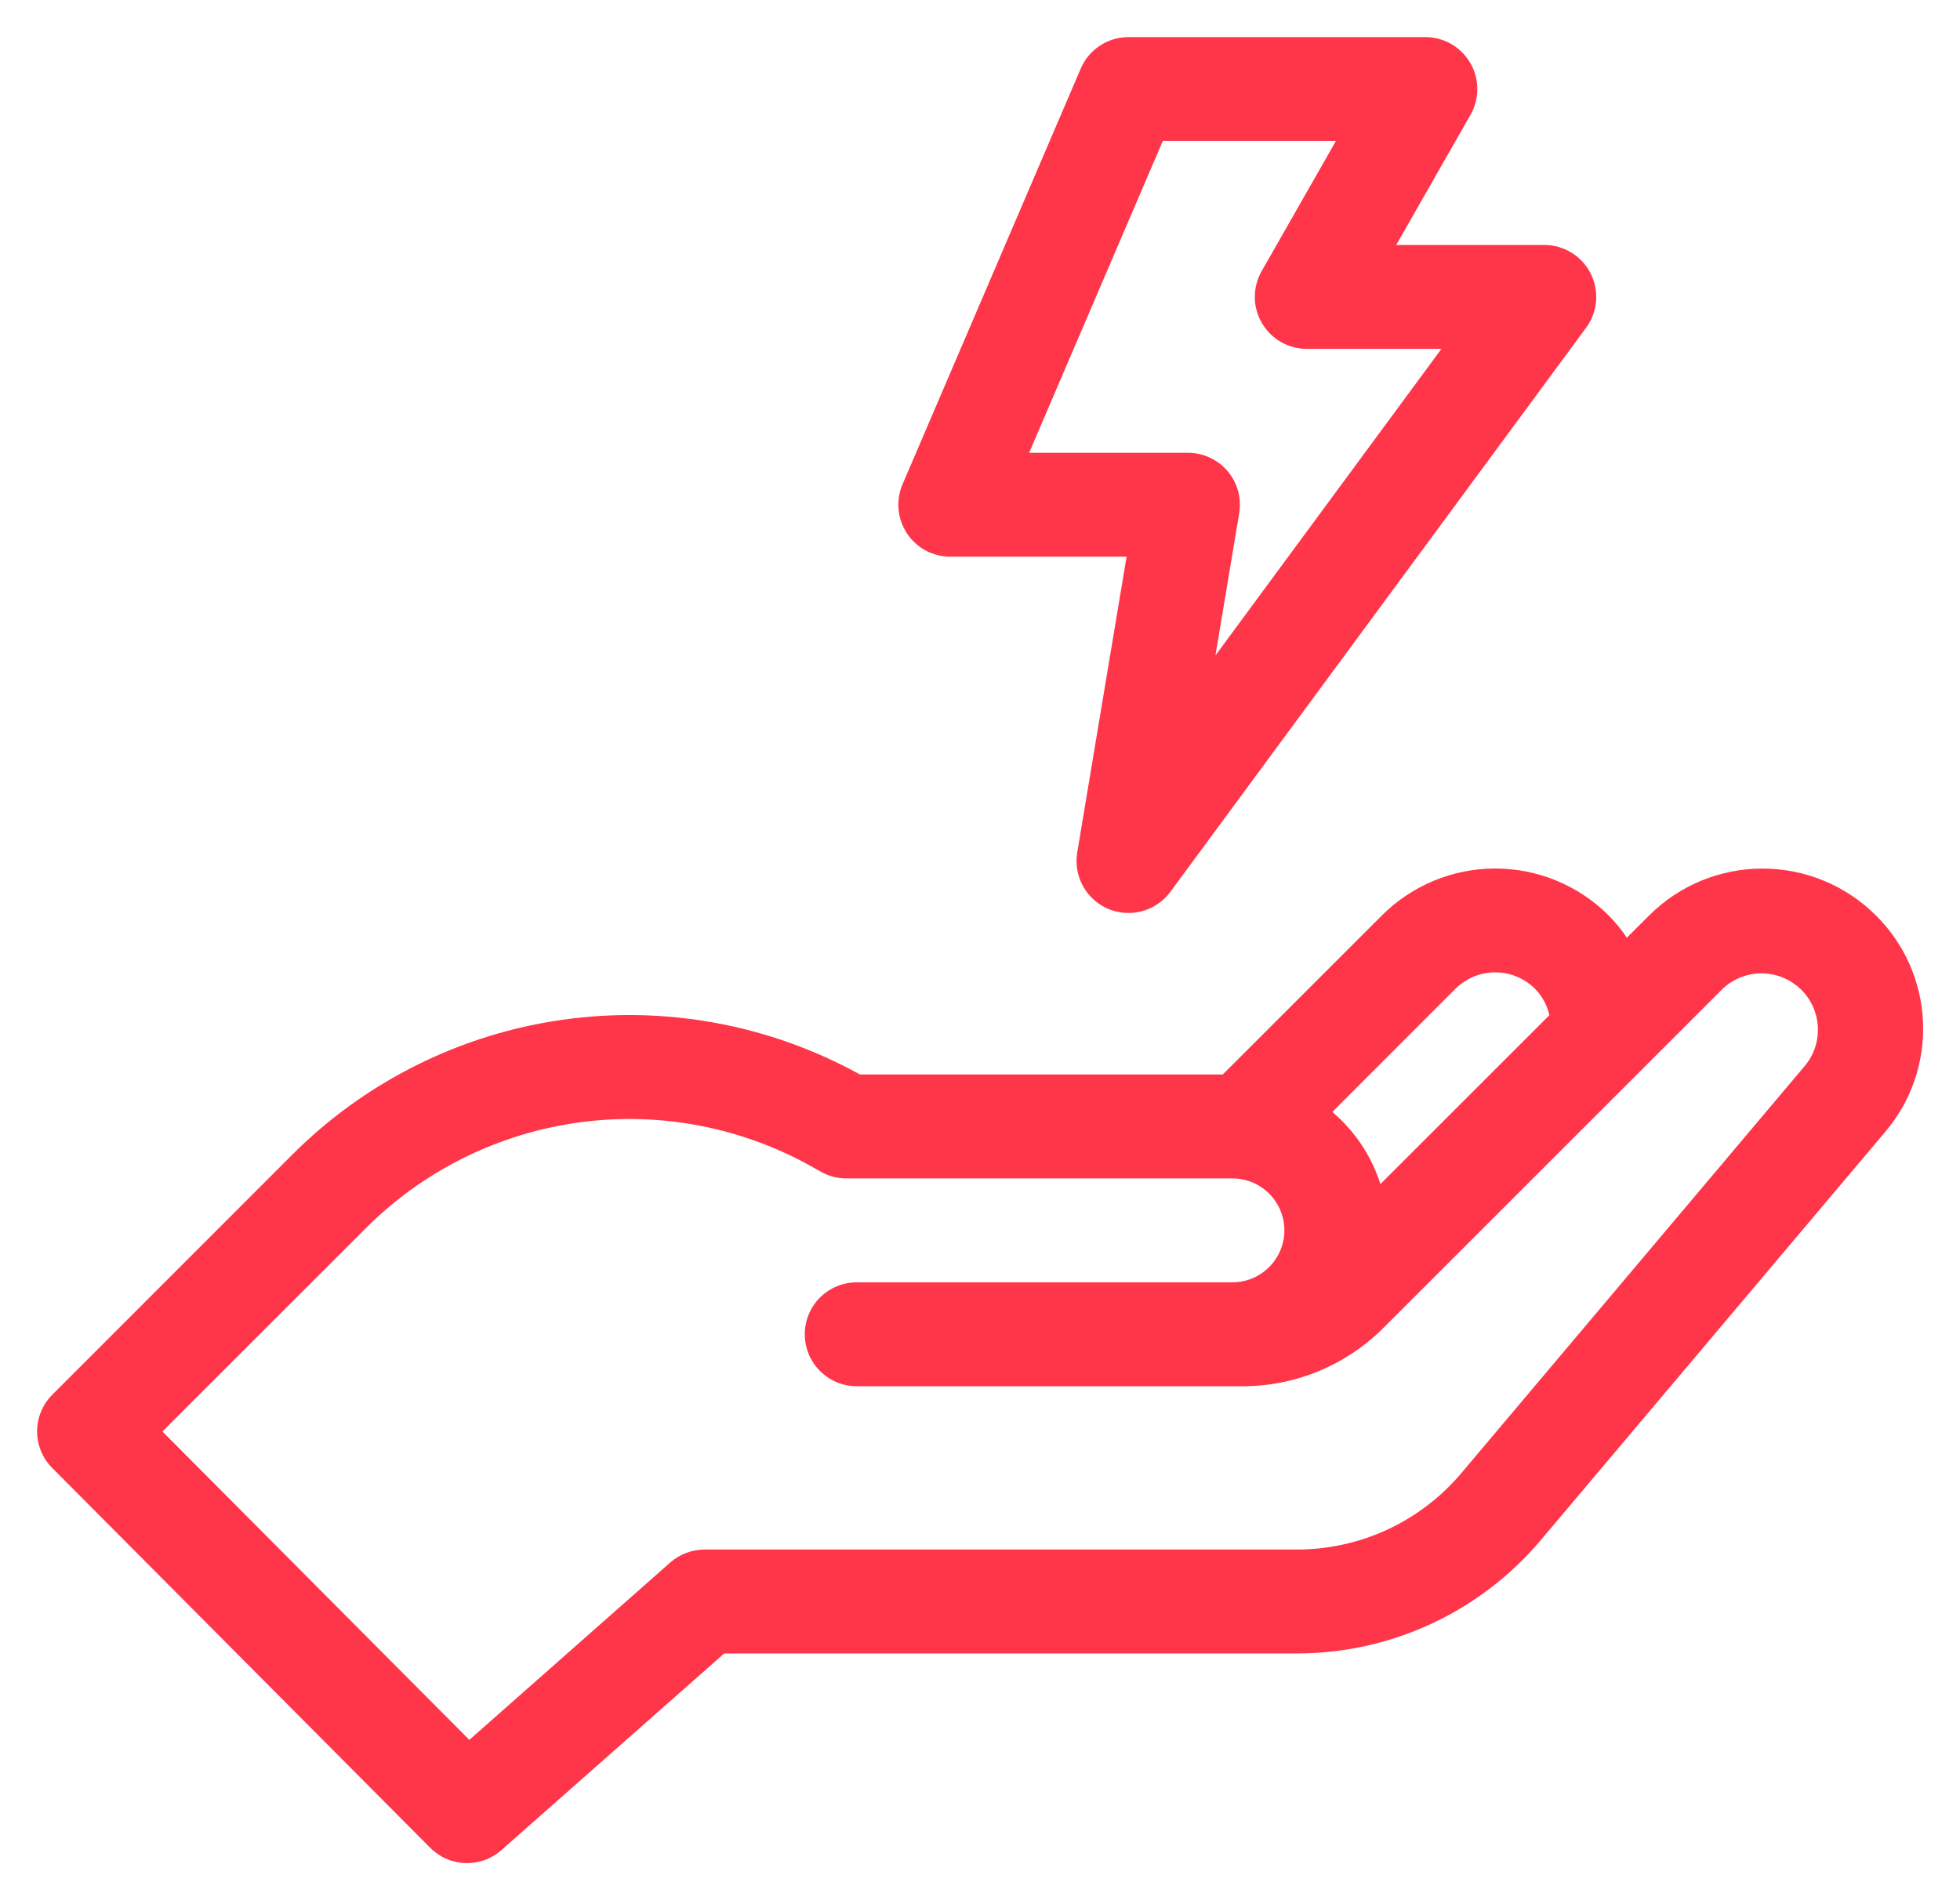
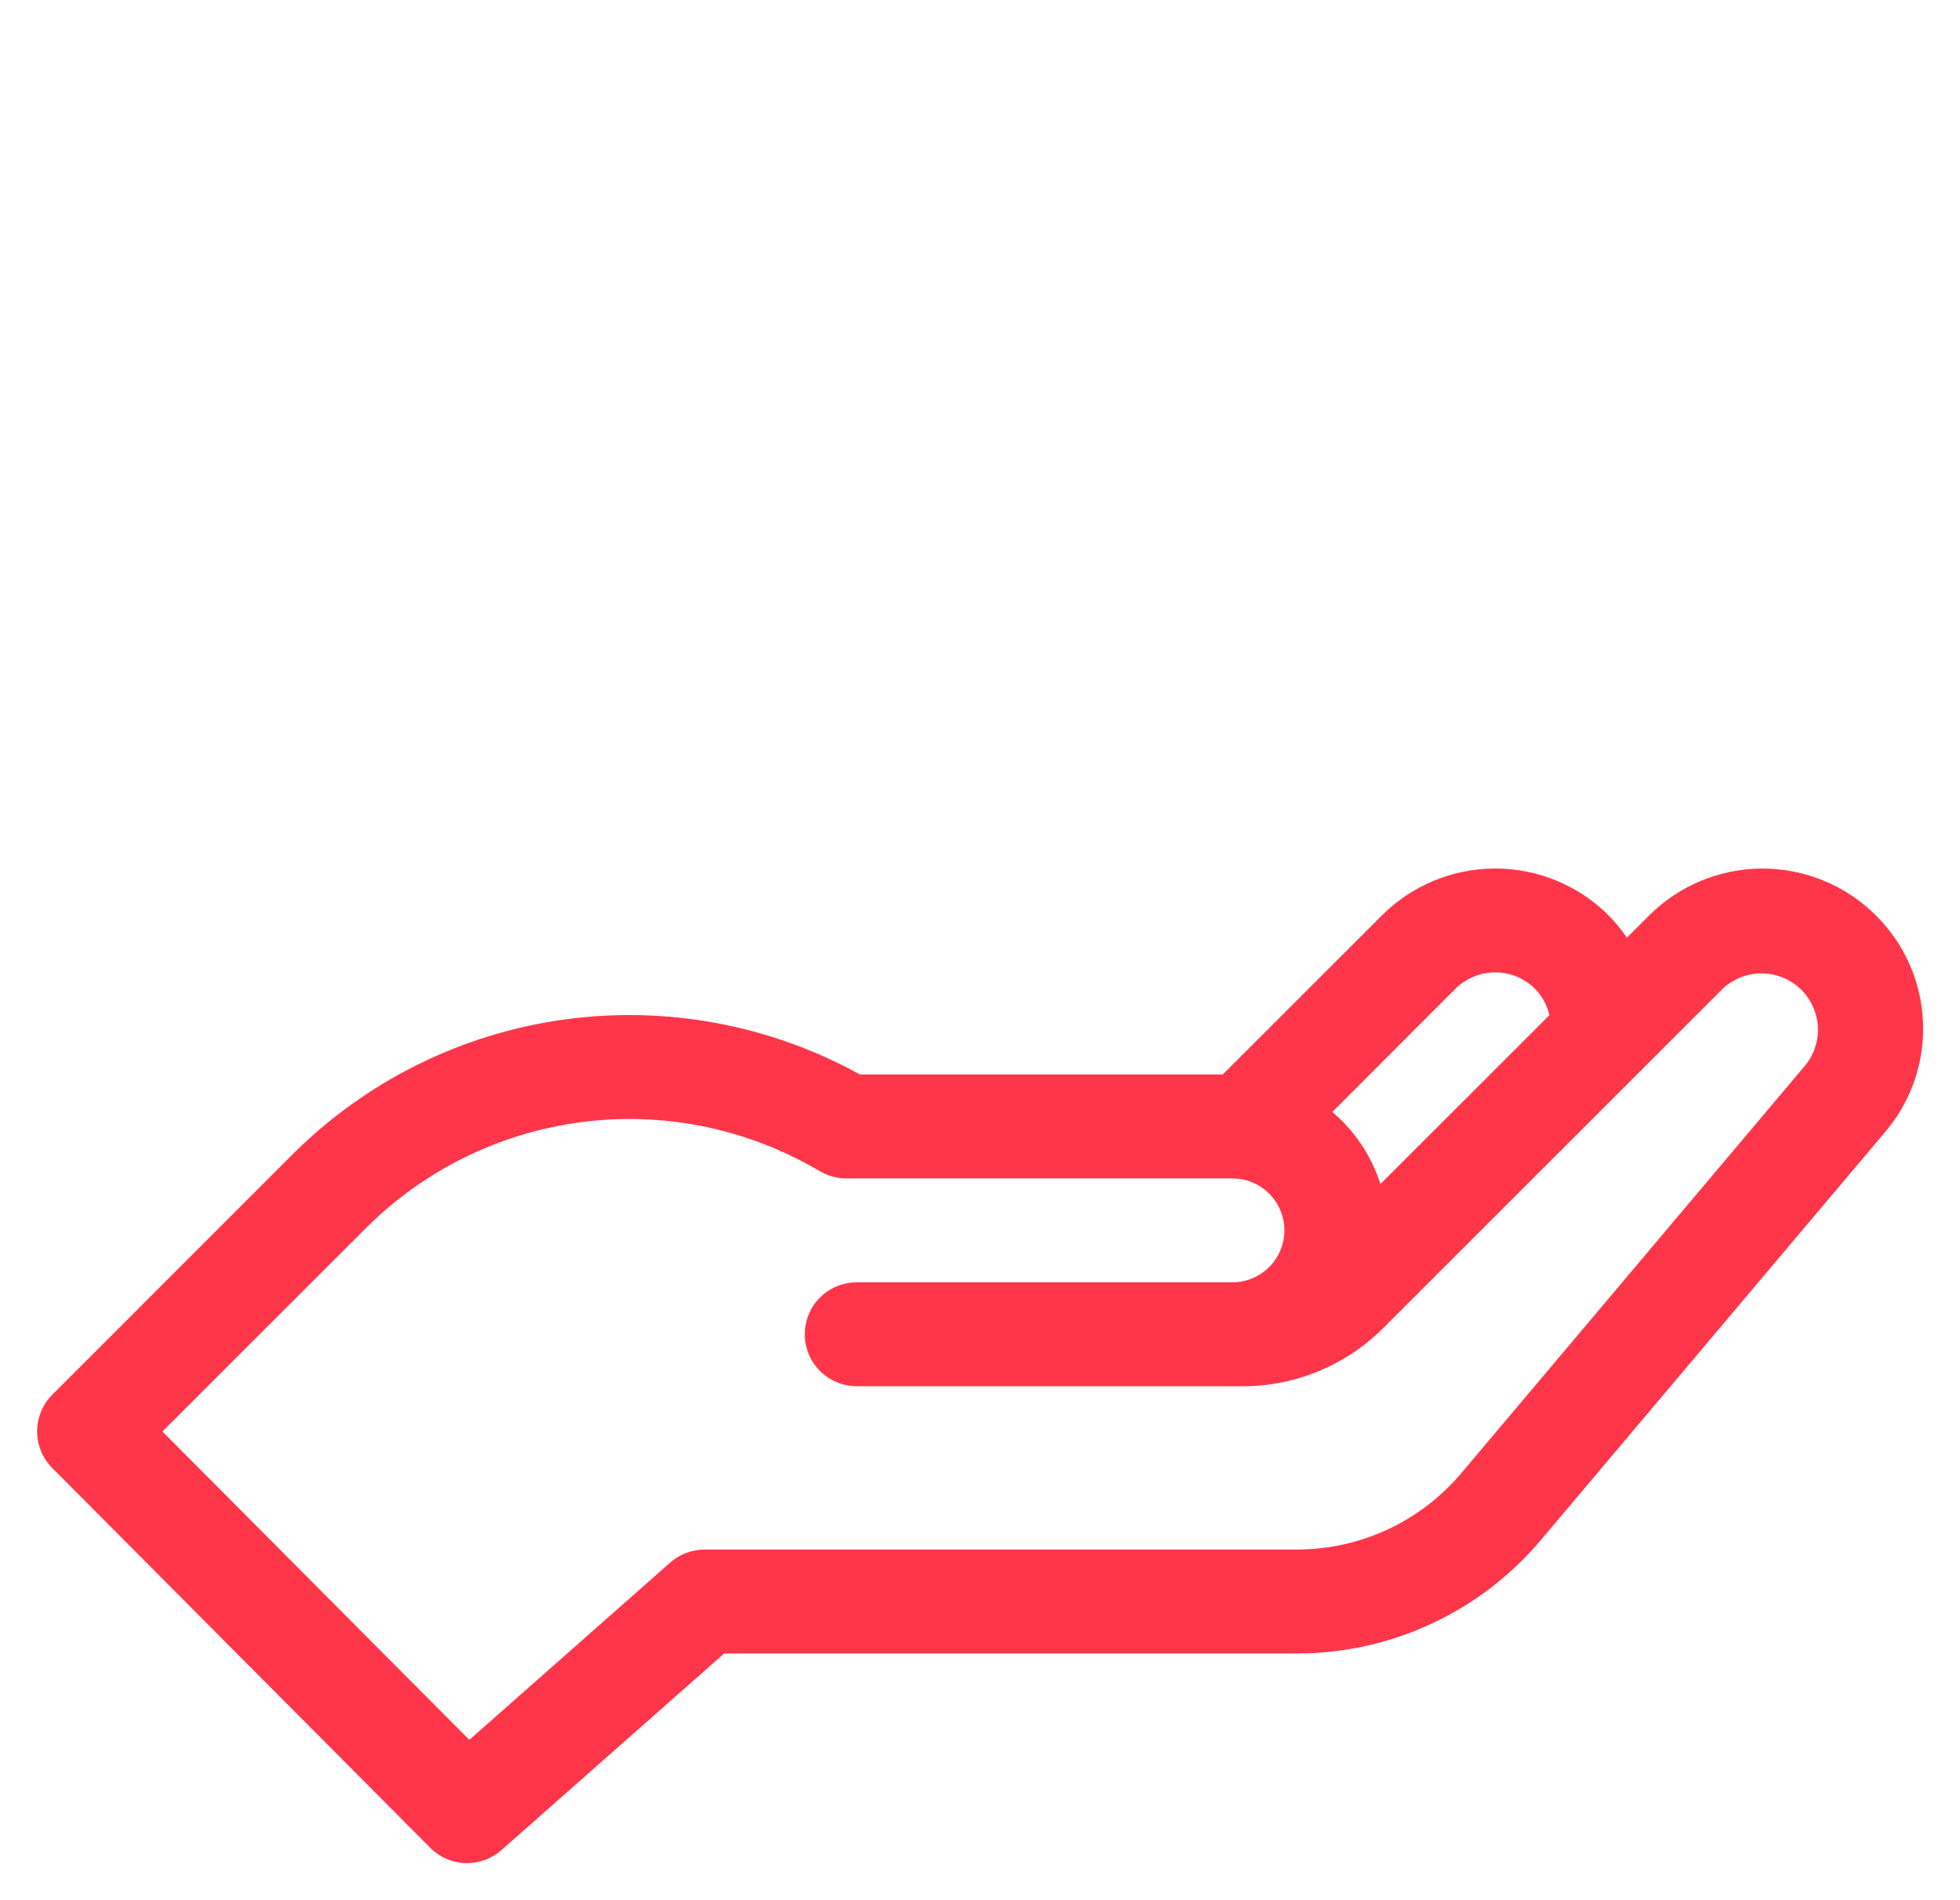
<svg xmlns="http://www.w3.org/2000/svg" width="33" height="32" viewBox="0 0 33 32" fill="none">
  <g clip-path="url(#clip0_624_12541)">
-     <path d="M16 9.375H18.968L18.137 14.356C18.105 14.55 18.139 14.749 18.233 14.921C18.328 15.094 18.478 15.229 18.659 15.306C18.84 15.382 19.042 15.396 19.232 15.344C19.421 15.292 19.588 15.177 19.705 15.019L26.705 5.519C26.801 5.389 26.859 5.234 26.872 5.073C26.886 4.912 26.854 4.75 26.781 4.605C26.708 4.461 26.596 4.339 26.459 4.255C26.321 4.17 26.162 4.125 26 4.125H23.508L24.758 1.934C24.834 1.801 24.874 1.651 24.873 1.497C24.873 1.344 24.832 1.194 24.756 1.062C24.679 0.929 24.569 0.819 24.436 0.742C24.304 0.666 24.153 0.625 24 0.625H19C18.829 0.625 18.661 0.675 18.518 0.77C18.375 0.864 18.263 0.998 18.196 1.155L15.196 8.155C15.139 8.289 15.116 8.434 15.129 8.578C15.141 8.722 15.19 8.861 15.27 8.982C15.349 9.103 15.458 9.202 15.585 9.271C15.713 9.339 15.855 9.375 16 9.375ZM19.577 2.375H22.492L21.242 4.566C21.166 4.699 21.127 4.849 21.127 5.003C21.127 5.156 21.168 5.306 21.245 5.438C21.322 5.571 21.432 5.681 21.564 5.758C21.697 5.834 21.847 5.875 22 5.875H24.269L20.464 11.038L20.864 8.644C20.885 8.519 20.878 8.39 20.845 8.267C20.811 8.145 20.751 8.031 20.669 7.934C20.586 7.837 20.484 7.759 20.368 7.706C20.253 7.652 20.127 7.625 20 7.625H17.327L19.577 2.375Z" fill="#FF364A" />
    <path d="M31.584 15.416C31.077 14.91 30.391 14.627 29.675 14.627C28.959 14.627 28.273 14.91 27.767 15.416L27.391 15.791C27.3 15.656 27.197 15.531 27.084 15.416C26.577 14.91 25.891 14.626 25.175 14.626C24.459 14.626 23.773 14.91 23.267 15.416L20.587 18.095H14.479C12.954 17.253 11.198 16.929 9.474 17.173C7.75 17.416 6.152 18.214 4.921 19.445L0.881 23.487C0.717 23.651 0.625 23.873 0.625 24.105C0.625 24.337 0.717 24.559 0.881 24.723L7.243 31.117C7.4 31.276 7.612 31.368 7.835 31.375C8.058 31.383 8.276 31.304 8.443 31.156L12.193 27.845H21.834C22.616 27.845 23.389 27.675 24.099 27.345C24.809 27.015 25.438 26.534 25.942 25.936L31.738 19.065C32.178 18.549 32.406 17.887 32.377 17.21C32.349 16.533 32.065 15.892 31.584 15.416ZM24.503 16.653C24.682 16.475 24.923 16.375 25.175 16.375C25.427 16.375 25.668 16.475 25.846 16.653C25.966 16.776 26.049 16.929 26.087 17.096L23.242 19.94C23.091 19.467 22.811 19.047 22.432 18.726L24.503 16.653ZM30.399 17.936L24.605 24.807C24.265 25.211 23.84 25.535 23.362 25.758C22.883 25.98 22.361 26.095 21.834 26.095H11.863C11.65 26.095 11.444 26.173 11.284 26.314L7.902 29.3L2.735 24.107L6.159 20.684C7.133 19.709 8.4 19.083 9.766 18.9C11.131 18.717 12.519 18.989 13.715 19.673L13.815 19.729C13.947 19.805 14.097 19.845 14.249 19.845H20.75C20.982 19.845 21.204 19.937 21.368 20.101C21.532 20.265 21.625 20.488 21.625 20.72C21.625 20.952 21.532 21.174 21.368 21.338C21.204 21.502 20.982 21.595 20.75 21.595H14.425C14.193 21.595 13.97 21.687 13.806 21.851C13.642 22.015 13.55 22.238 13.55 22.47C13.55 22.702 13.642 22.924 13.806 23.088C13.97 23.252 14.193 23.345 14.425 23.345H20.915C21.358 23.346 21.796 23.259 22.206 23.089C22.615 22.919 22.987 22.67 23.299 22.356L29.003 16.653C29.178 16.487 29.409 16.394 29.65 16.392C29.891 16.39 30.123 16.48 30.301 16.642C30.478 16.805 30.587 17.03 30.605 17.27C30.623 17.51 30.55 17.748 30.399 17.936Z" fill="#FF364A" />
  </g>
  <defs>
    <clipPath id="clip0_624_12541">
      <rect width="32" height="32" fill="white" transform="translate(0.5)" />
    </clipPath>
  </defs>
</svg>